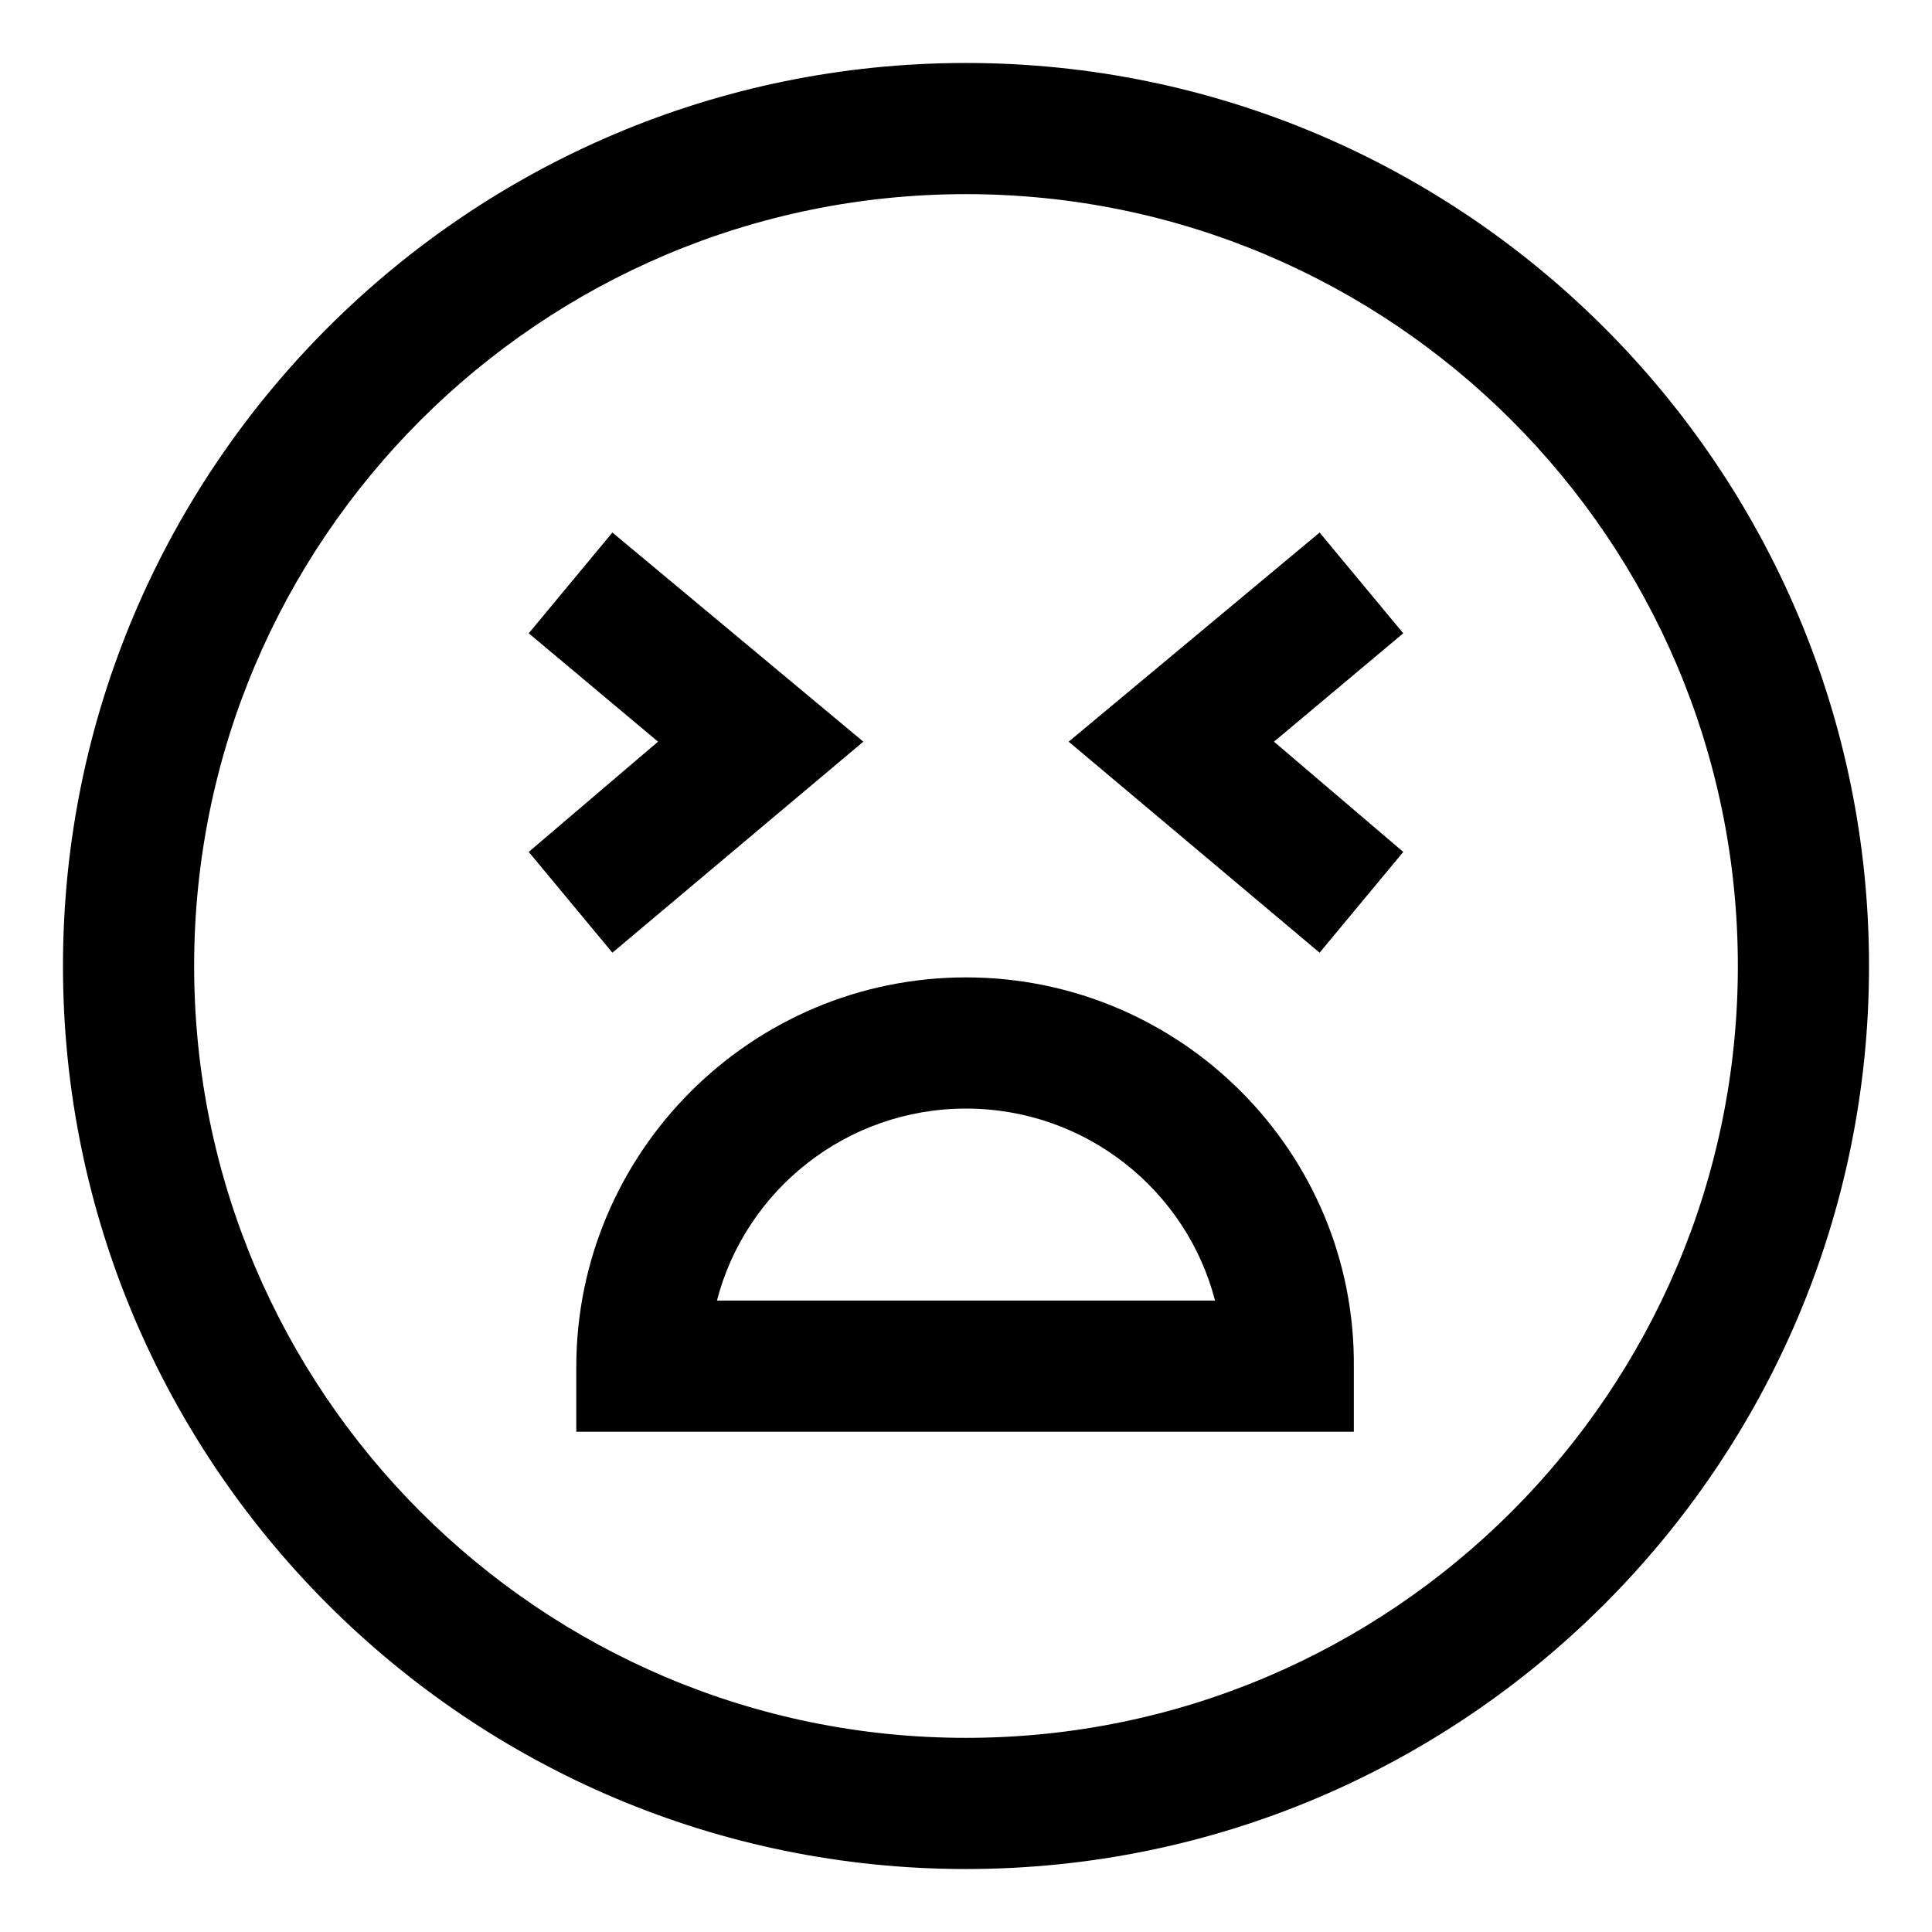
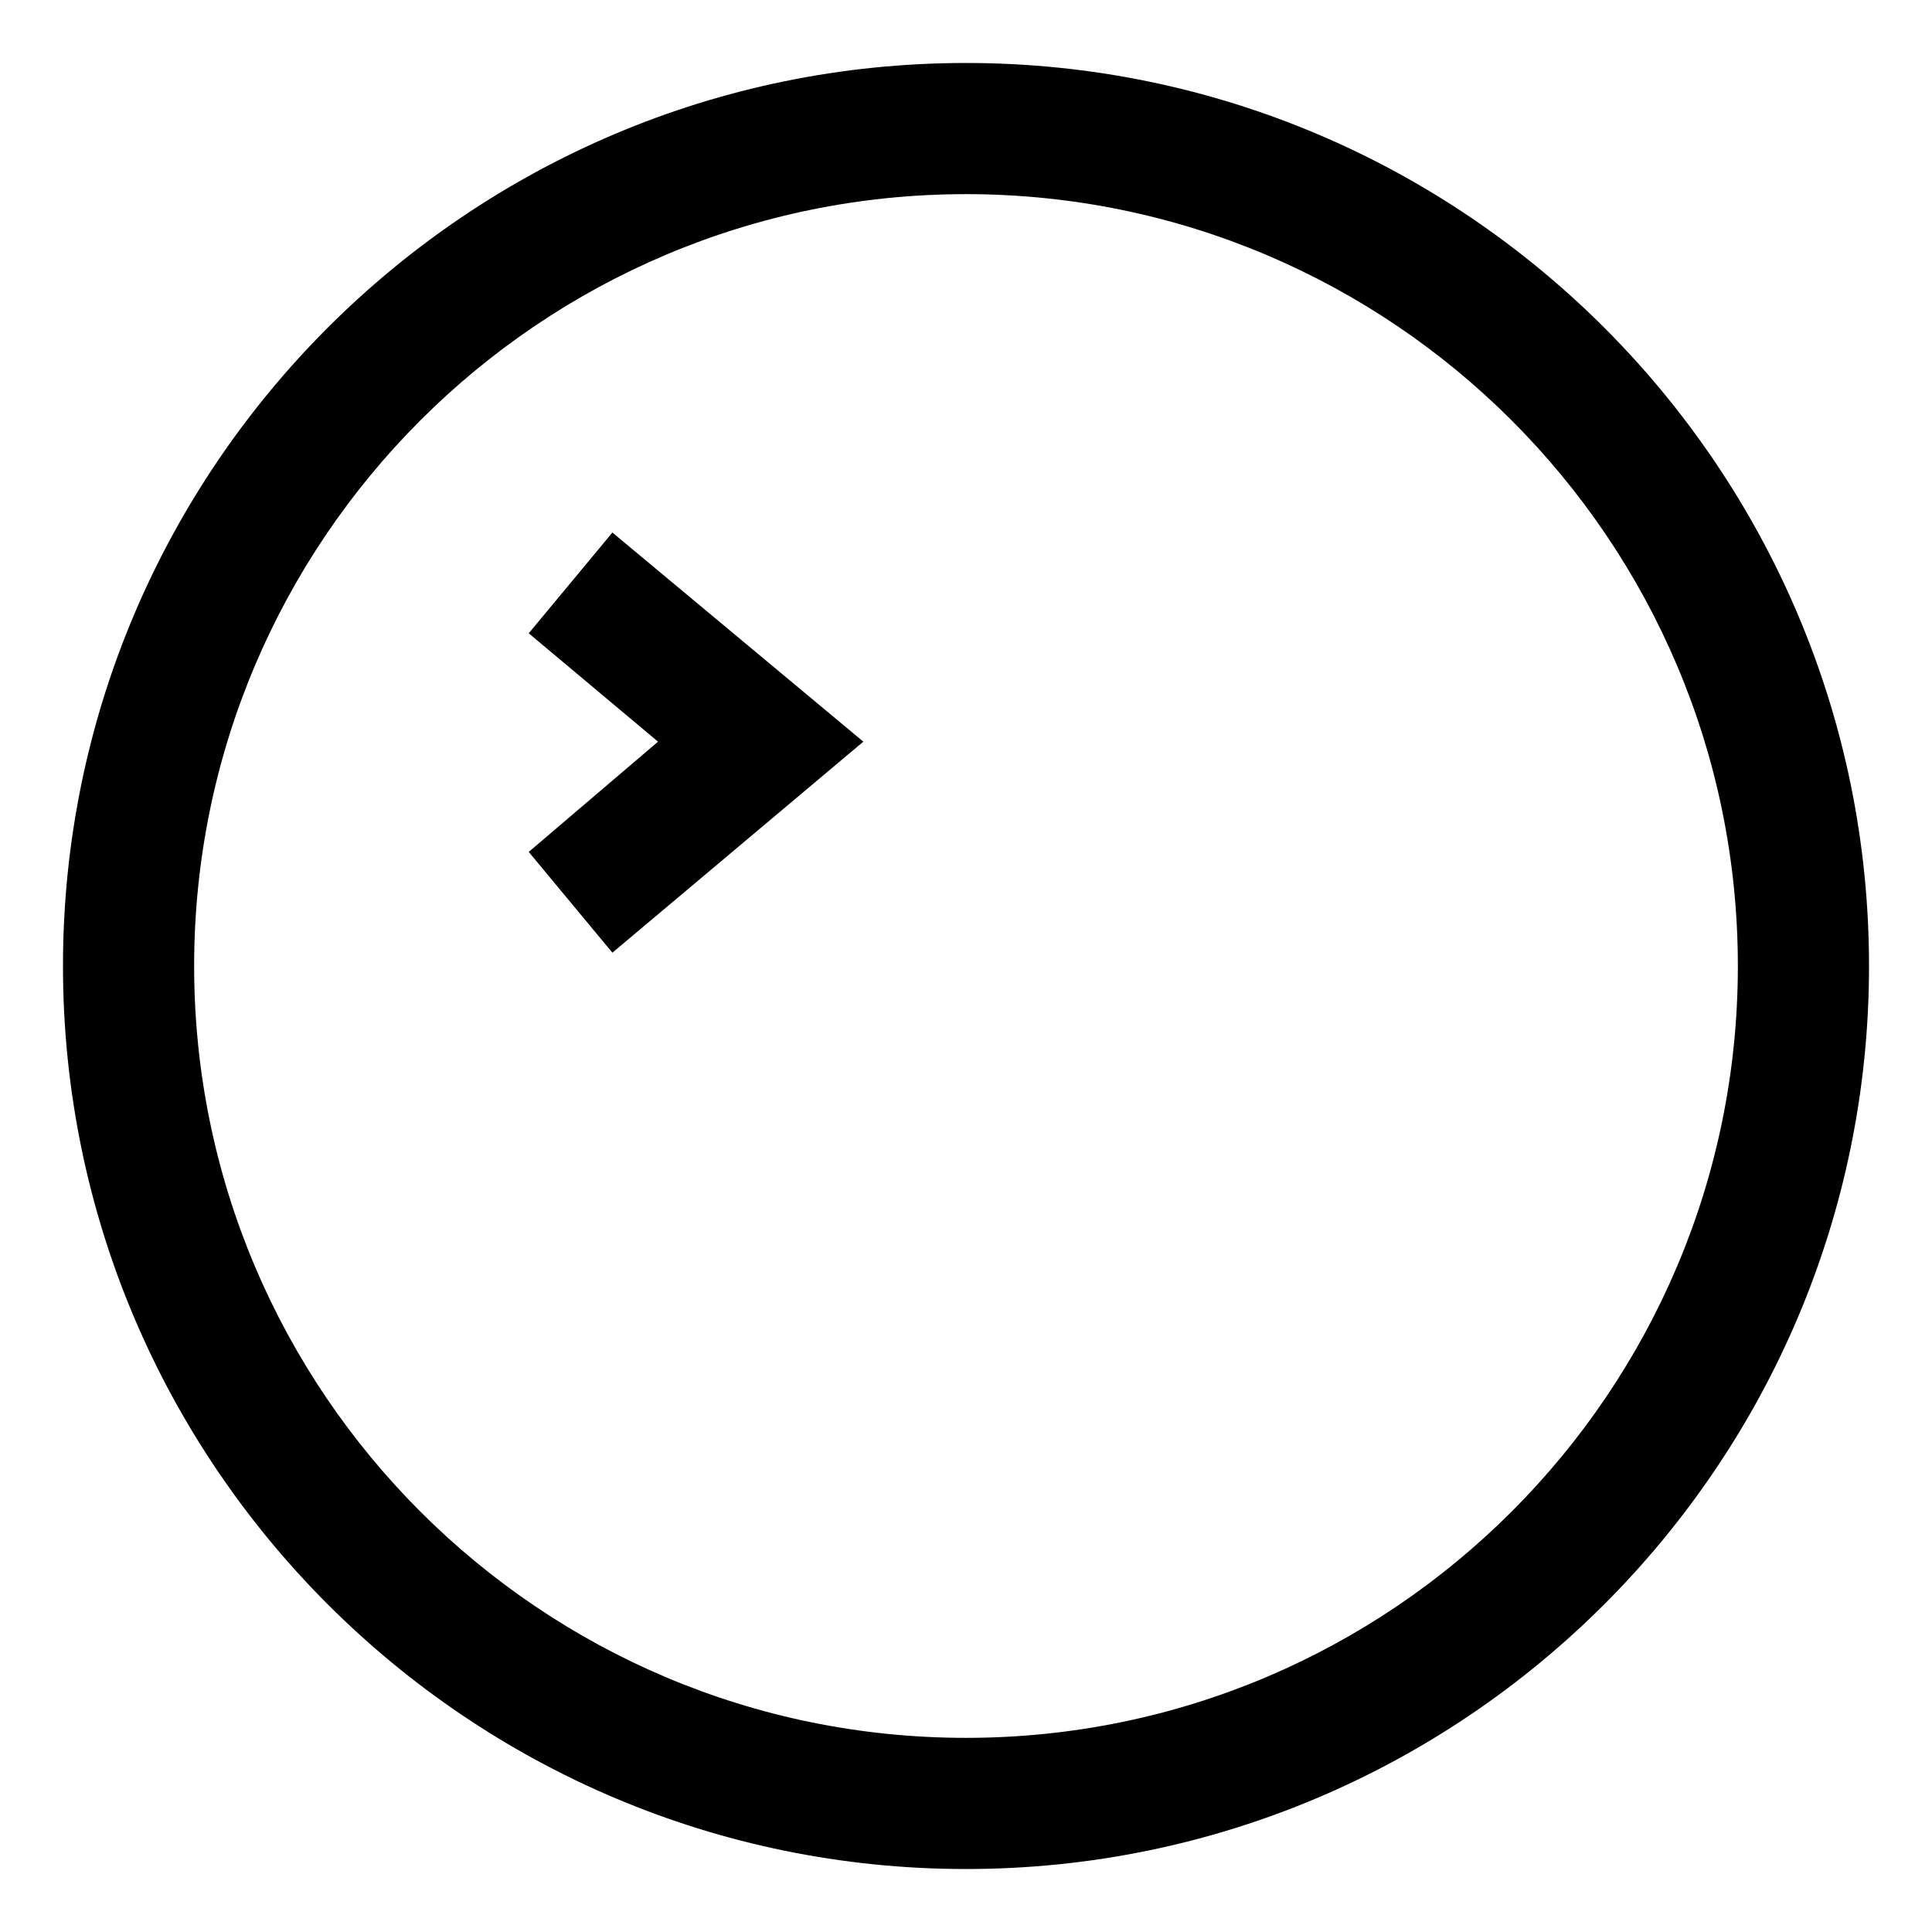
<svg xmlns="http://www.w3.org/2000/svg" fill="#000000" width="800px" height="800px" version="1.1" viewBox="144 144 512 512">
  <g>
    <path d="m400 160.69c-132 0-239.31 107.31-239.31 239.31 0 132 107.31 239.31 239.31 239.31 132 0 239.31-107.31 239.31-239.31 0-132-107.31-239.31-239.31-239.31zm0 443.86c-112.86 0-204.55-91.695-204.55-204.55 0-112.86 91.691-204.55 204.55-204.55 112.85 0 204.55 91.691 204.55 204.55 0 112.85-91.695 204.55-204.55 204.55z" />
-     <path d="m400 403.02c-56.93 0-103.28 46.352-103.28 103.28v17.129h206.06v-17.129c0.504-56.93-45.848-103.28-102.78-103.28zm-66 85.648c7.559-29.223 34.258-50.883 66-50.883 31.738 0 58.441 21.664 66 50.883z" />
    <path d="m306.29 396.47 66.504-55.922-66.504-55.422-22.168 26.703 34.262 28.719-34.262 29.219z" />
-     <path d="m493.71 285.13-66.504 55.422 66.504 55.922 22.168-26.703-34.258-29.219 34.258-28.719z" />
  </g>
</svg>